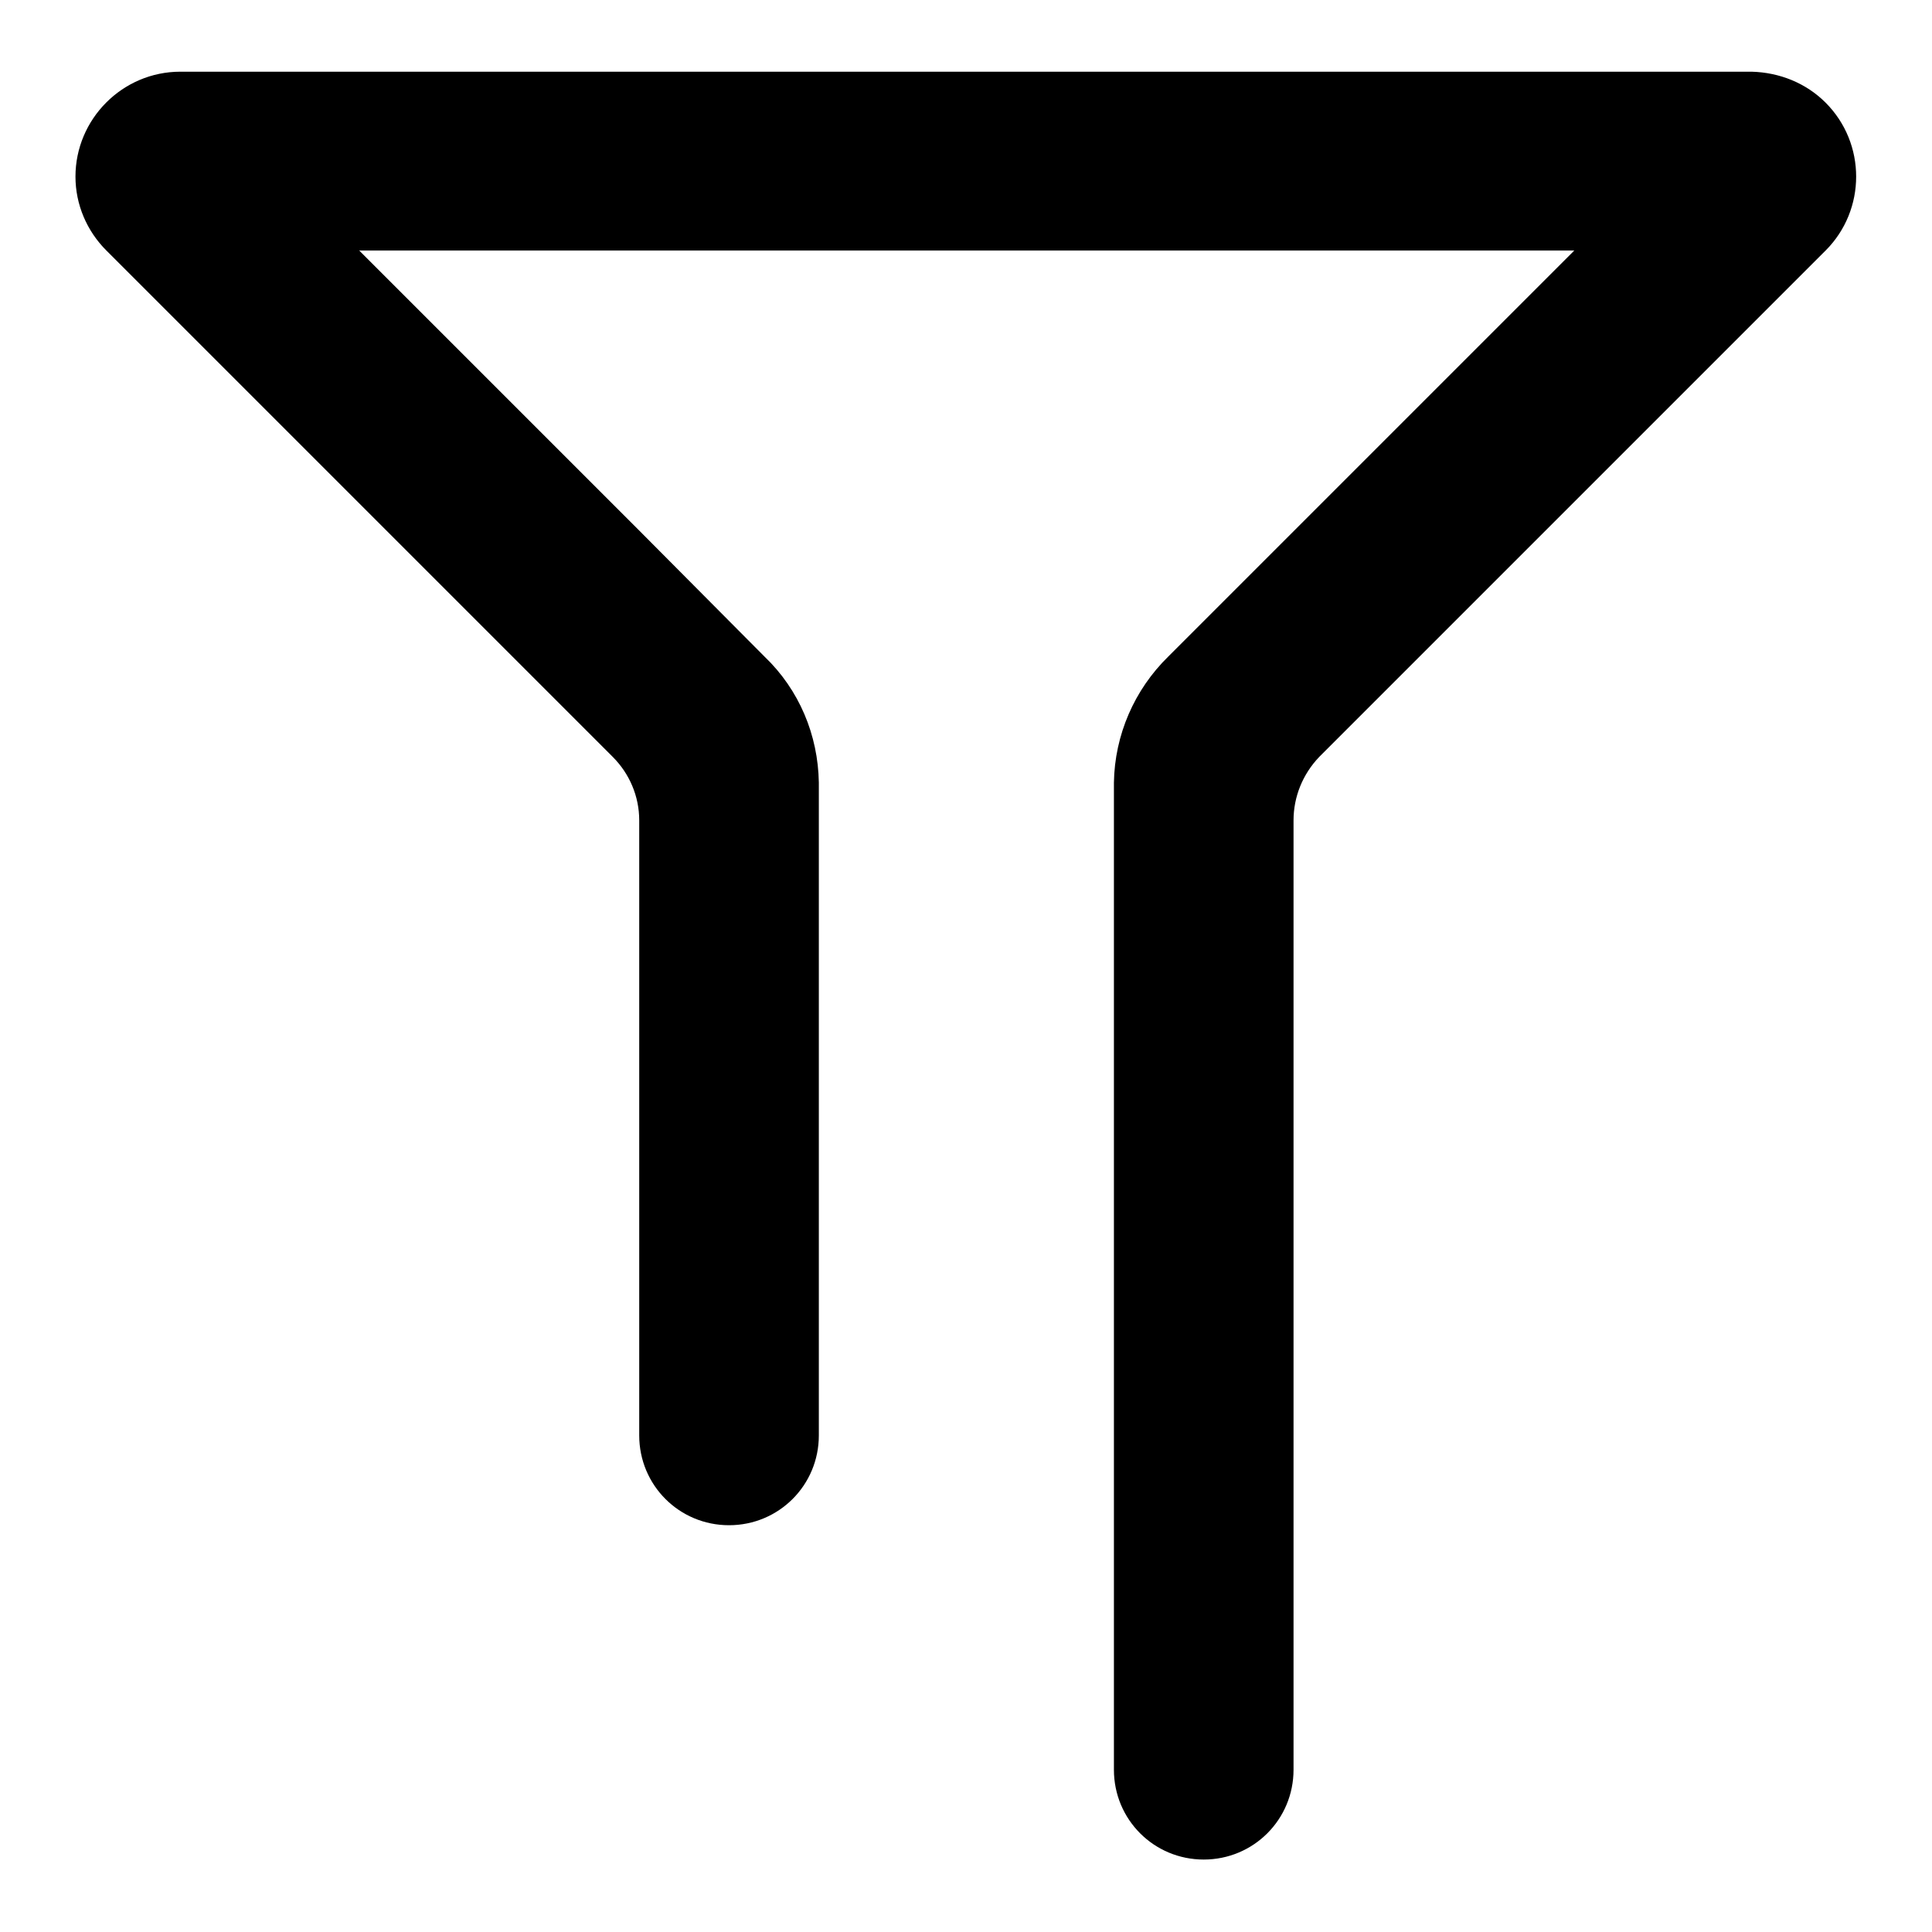
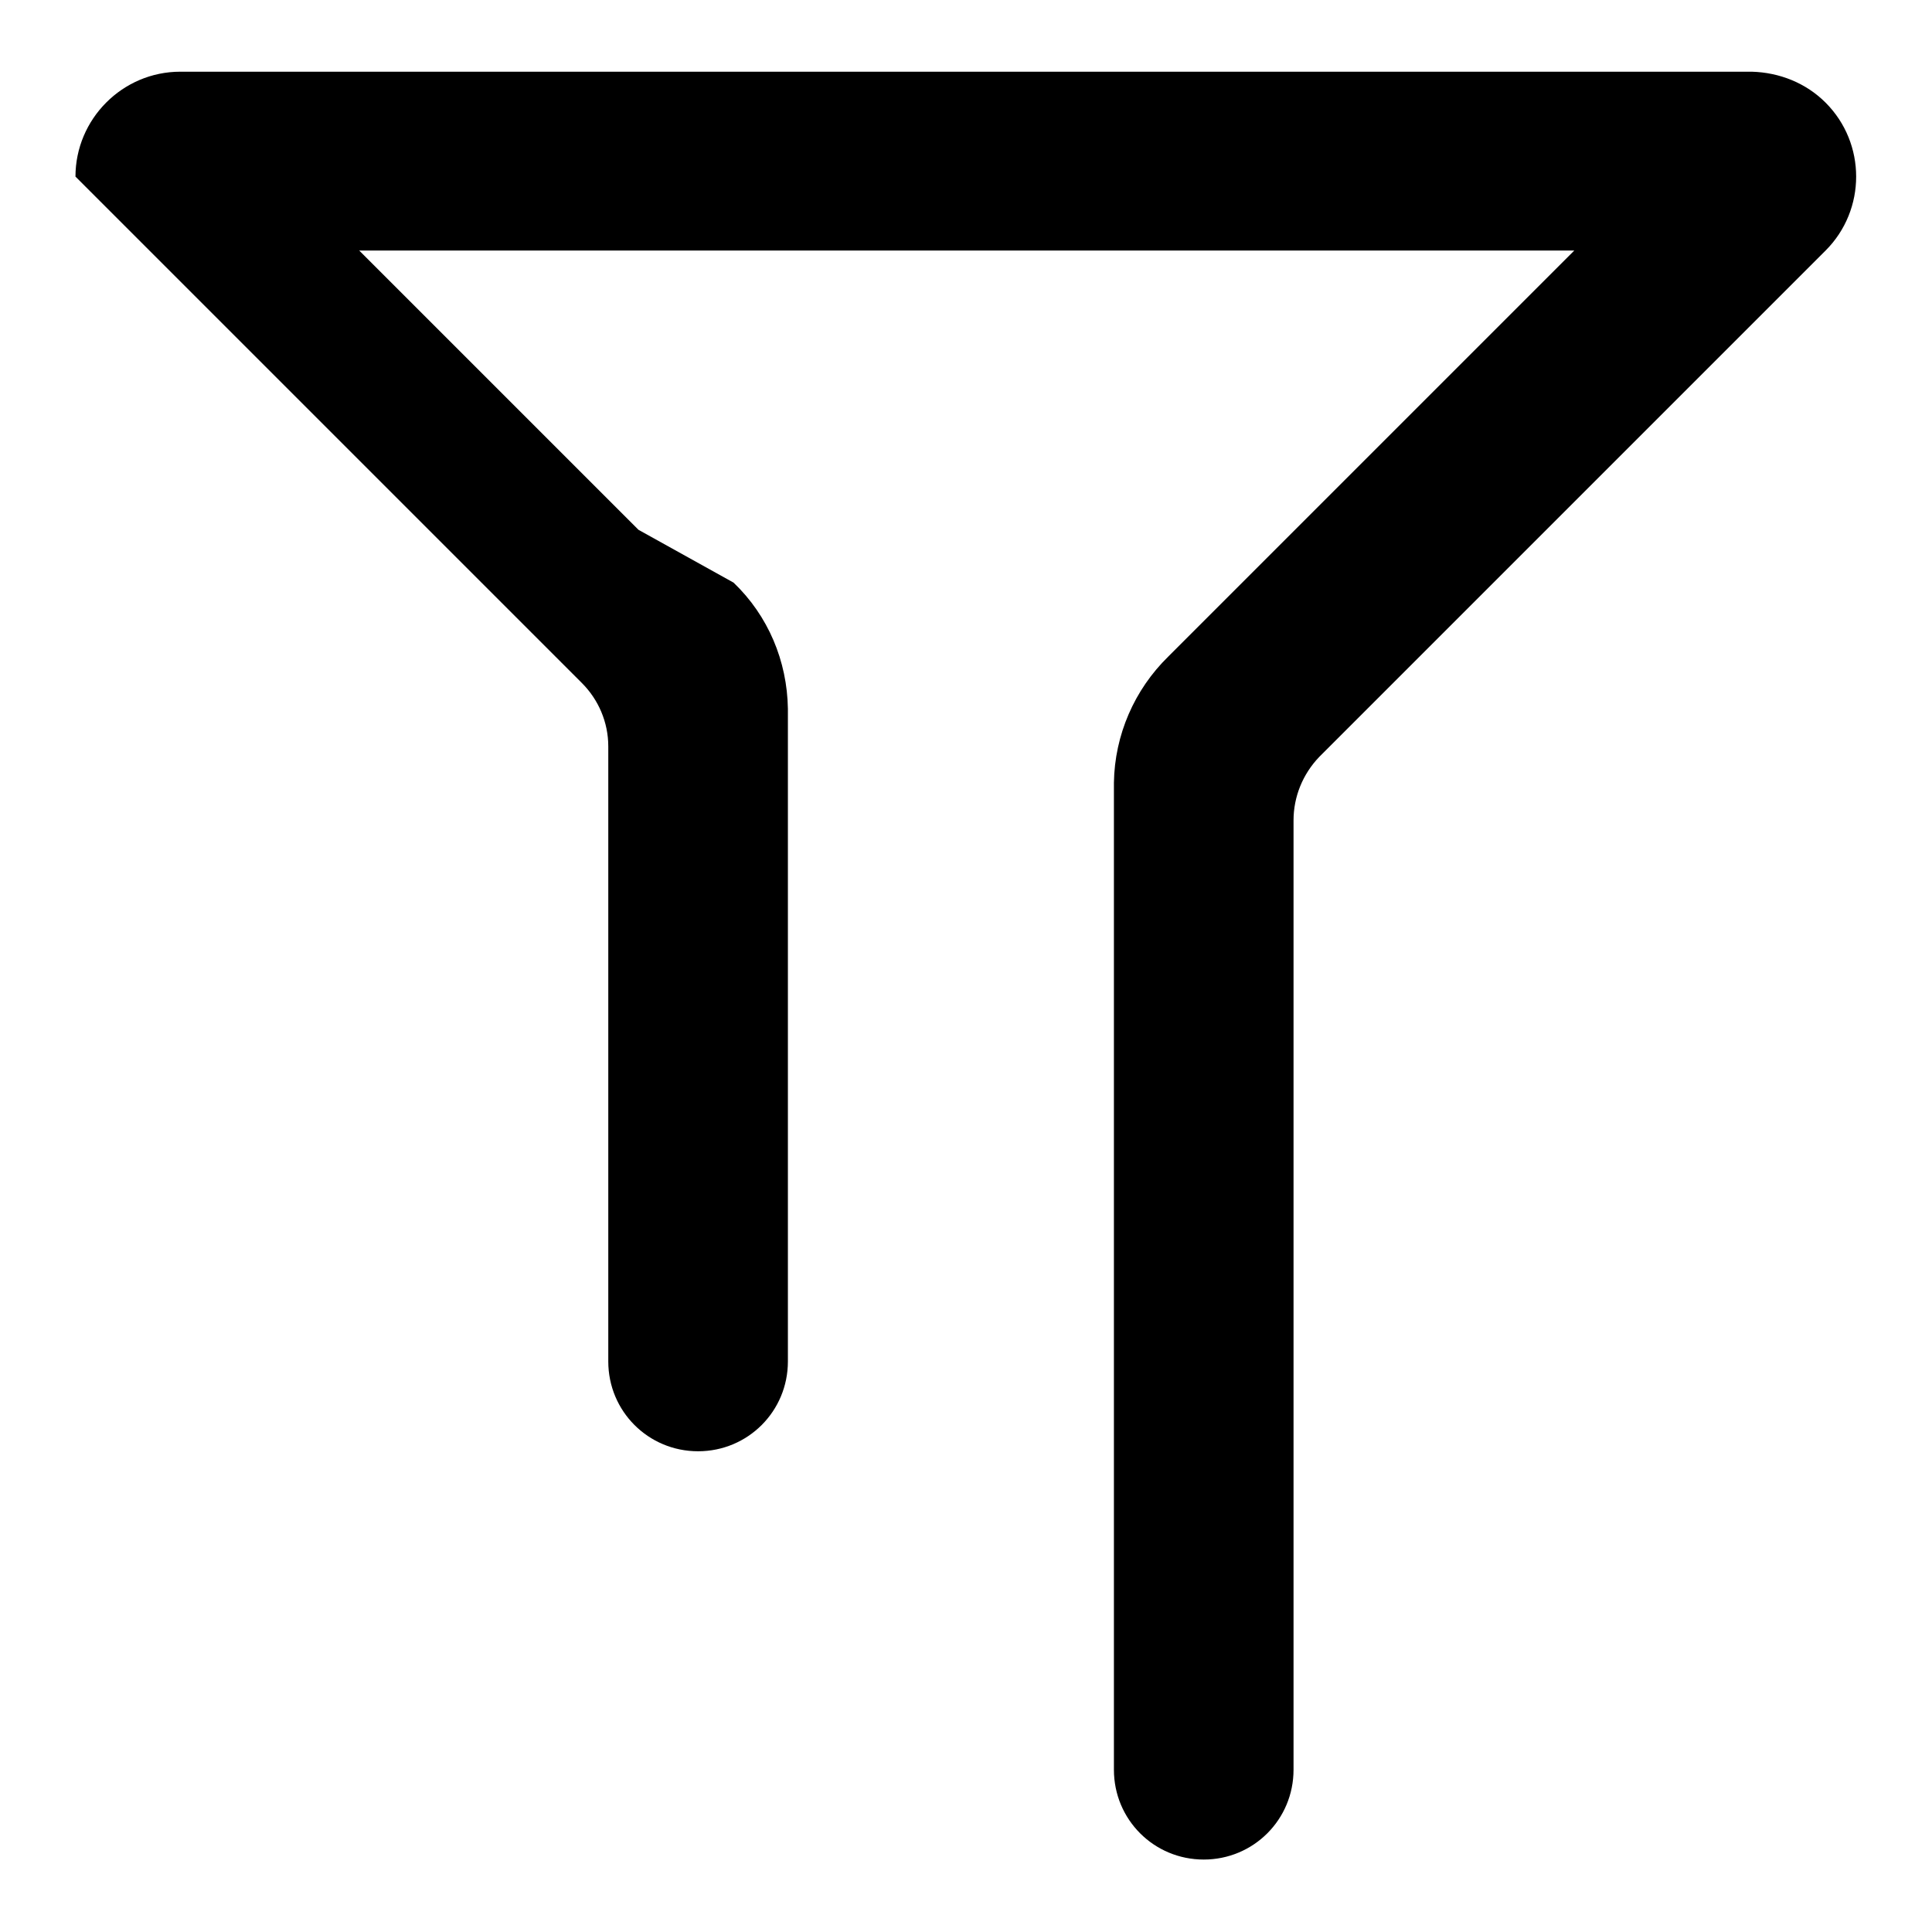
<svg xmlns="http://www.w3.org/2000/svg" version="1.1" x="0px" y="0px" viewBox="0 0 256 256" enable-background="new 0 0 256 256" xml:space="preserve">
  <g>
-     <path fill="#000000" d="M232.3,9.5H23.9C16.2,9.5,10,15.8,10,23.4c0,3.7,1.5,7.2,4.1,9.8l67.1,67.1c2.2,2.2,3.5,5.2,3.5,8.4v81.5 c0,6.6,5.3,11.9,11.9,11.9s11.9-5.3,11.9-11.9v-86.5c-0.1-6.3-2.6-12.3-7.2-16.7L84.6,70.2l-37-37h161l-37.1,37.1L154.8,87 c-4.5,4.4-7.1,10.4-7.2,16.7v130.8c0,6.6,5.3,11.9,11.9,11.9c6.6,0,11.9-5.3,11.9-11.9V108.7c0-3.1,1.2-6.1,3.4-8.4l67.1-67.1 c5.4-5.4,5.4-14.2,0-19.6c-2.6-2.6-6.1-4-9.8-4.1H232.3z" />
+     <path fill="#000000" d="M232.3,9.5H23.9C16.2,9.5,10,15.8,10,23.4l67.1,67.1c2.2,2.2,3.5,5.2,3.5,8.4v81.5 c0,6.6,5.3,11.9,11.9,11.9s11.9-5.3,11.9-11.9v-86.5c-0.1-6.3-2.6-12.3-7.2-16.7L84.6,70.2l-37-37h161l-37.1,37.1L154.8,87 c-4.5,4.4-7.1,10.4-7.2,16.7v130.8c0,6.6,5.3,11.9,11.9,11.9c6.6,0,11.9-5.3,11.9-11.9V108.7c0-3.1,1.2-6.1,3.4-8.4l67.1-67.1 c5.4-5.4,5.4-14.2,0-19.6c-2.6-2.6-6.1-4-9.8-4.1H232.3z" />
  </g>
</svg>